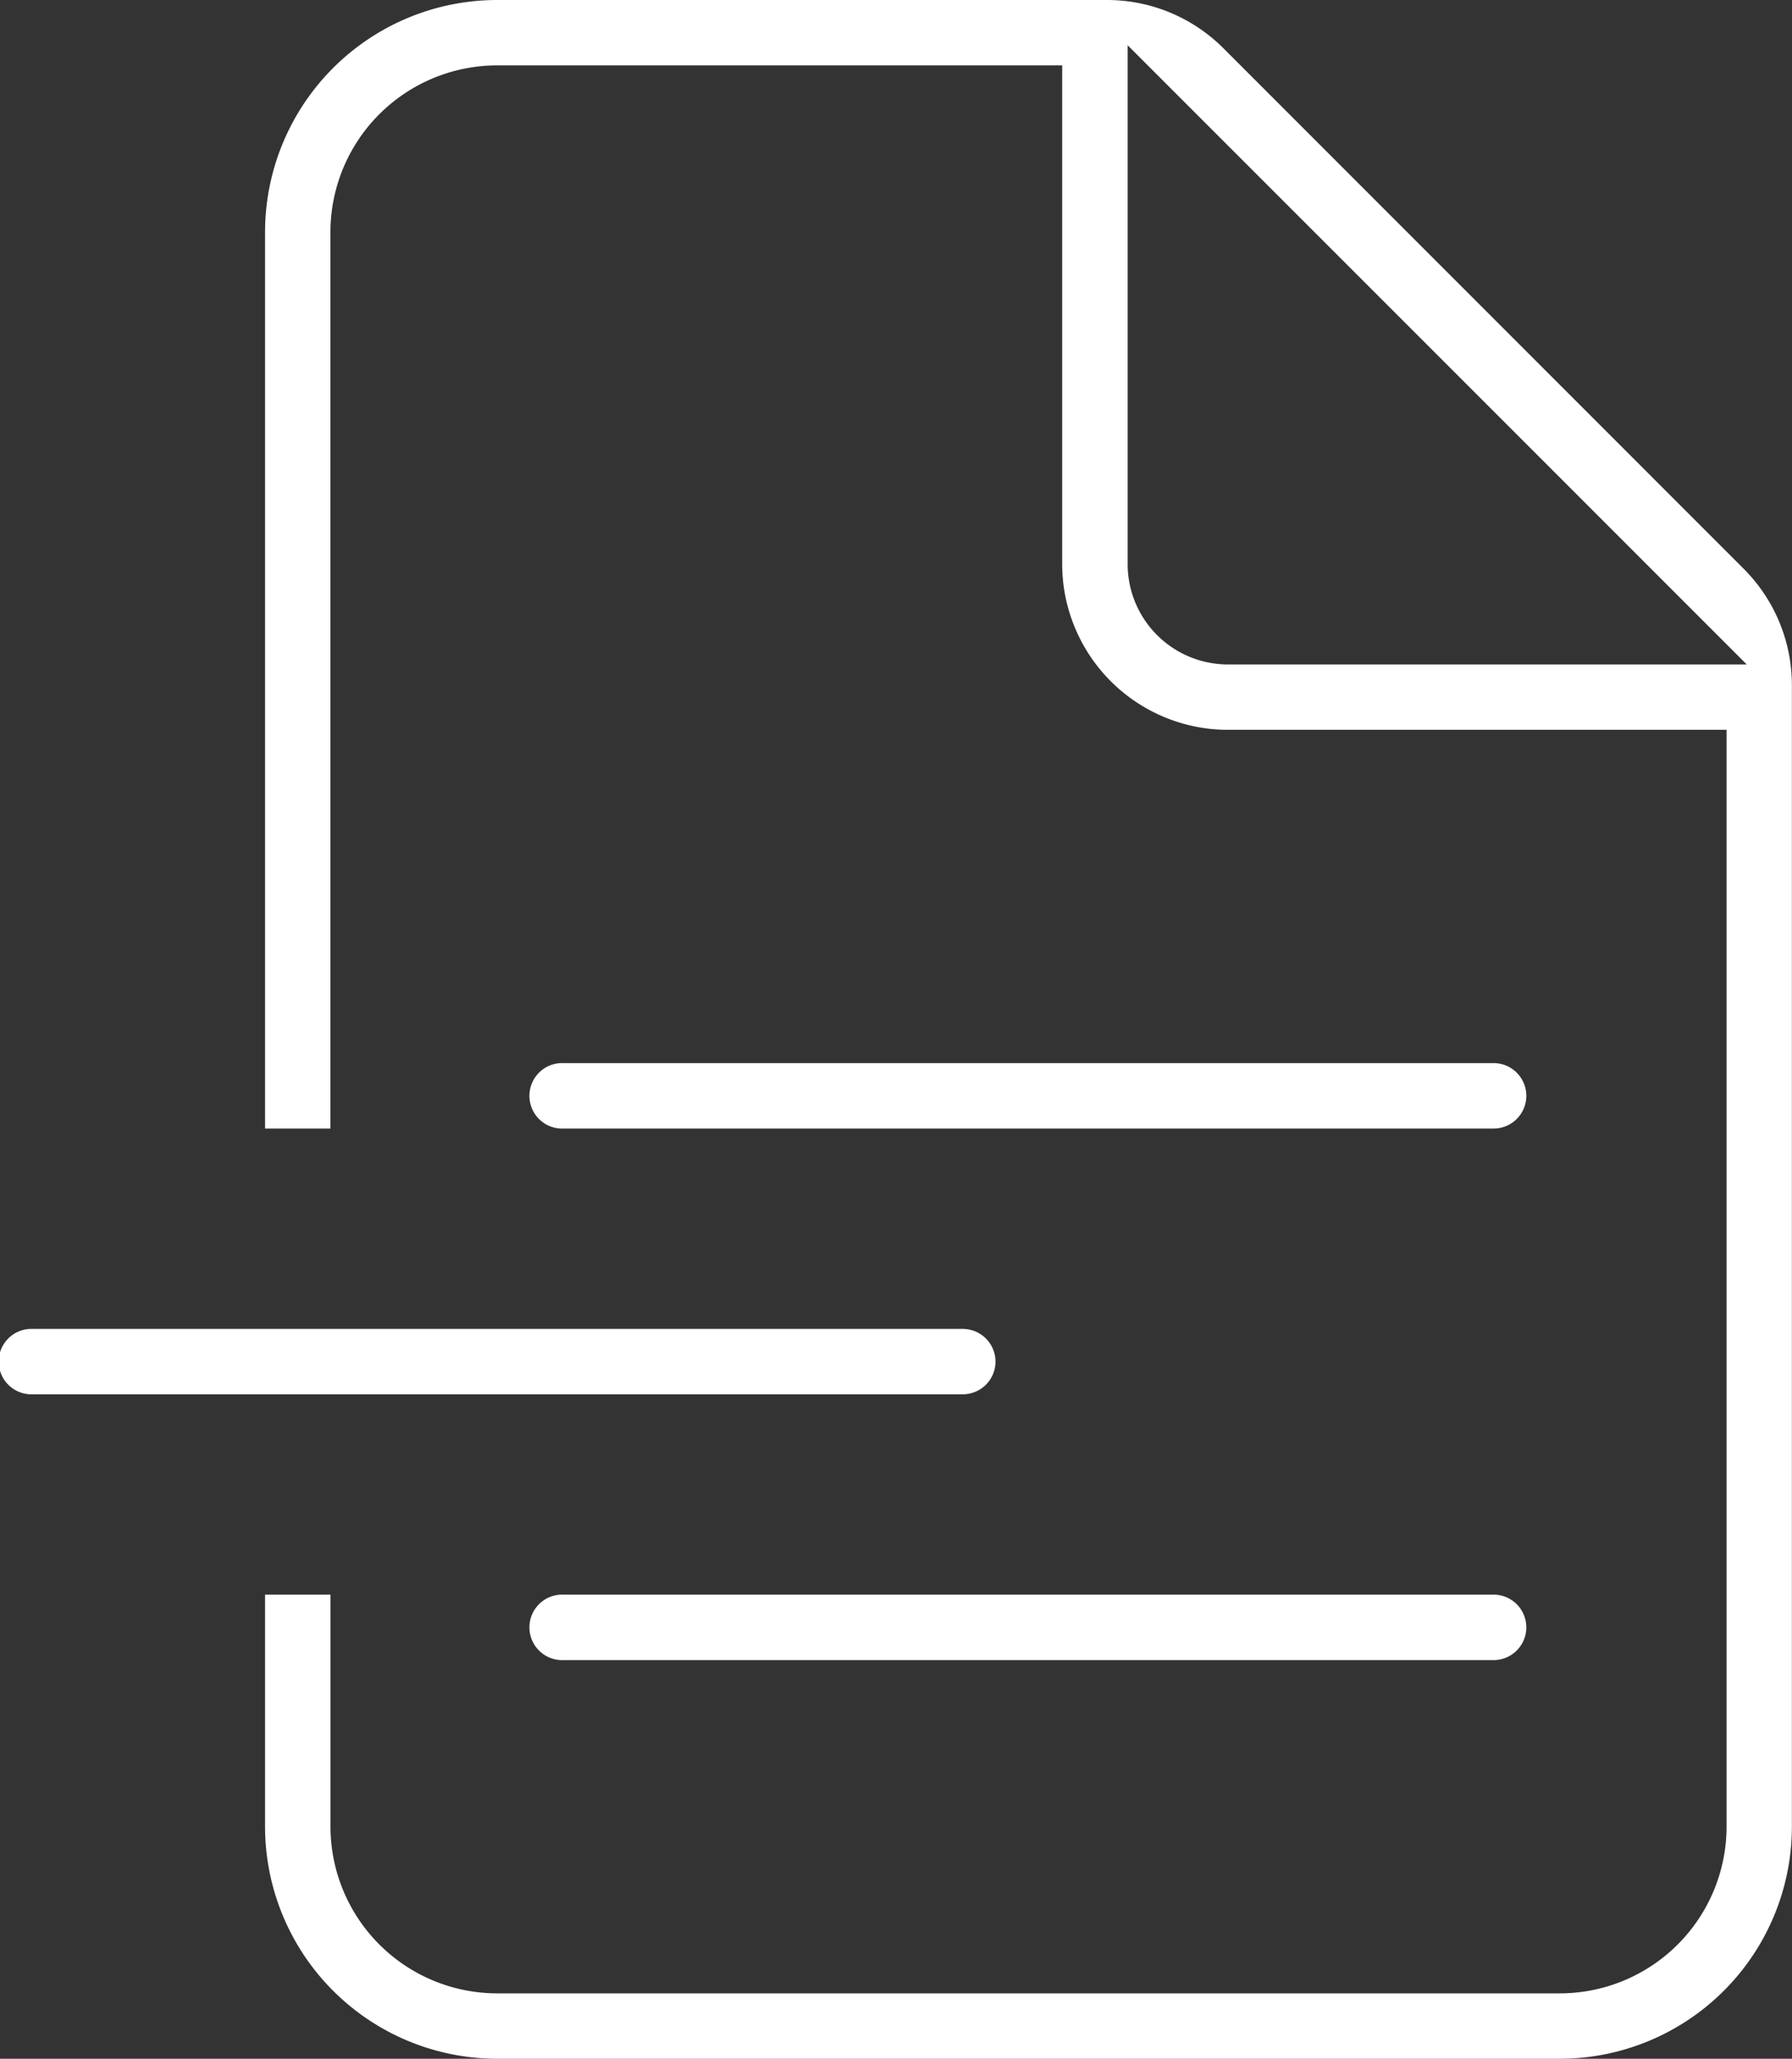
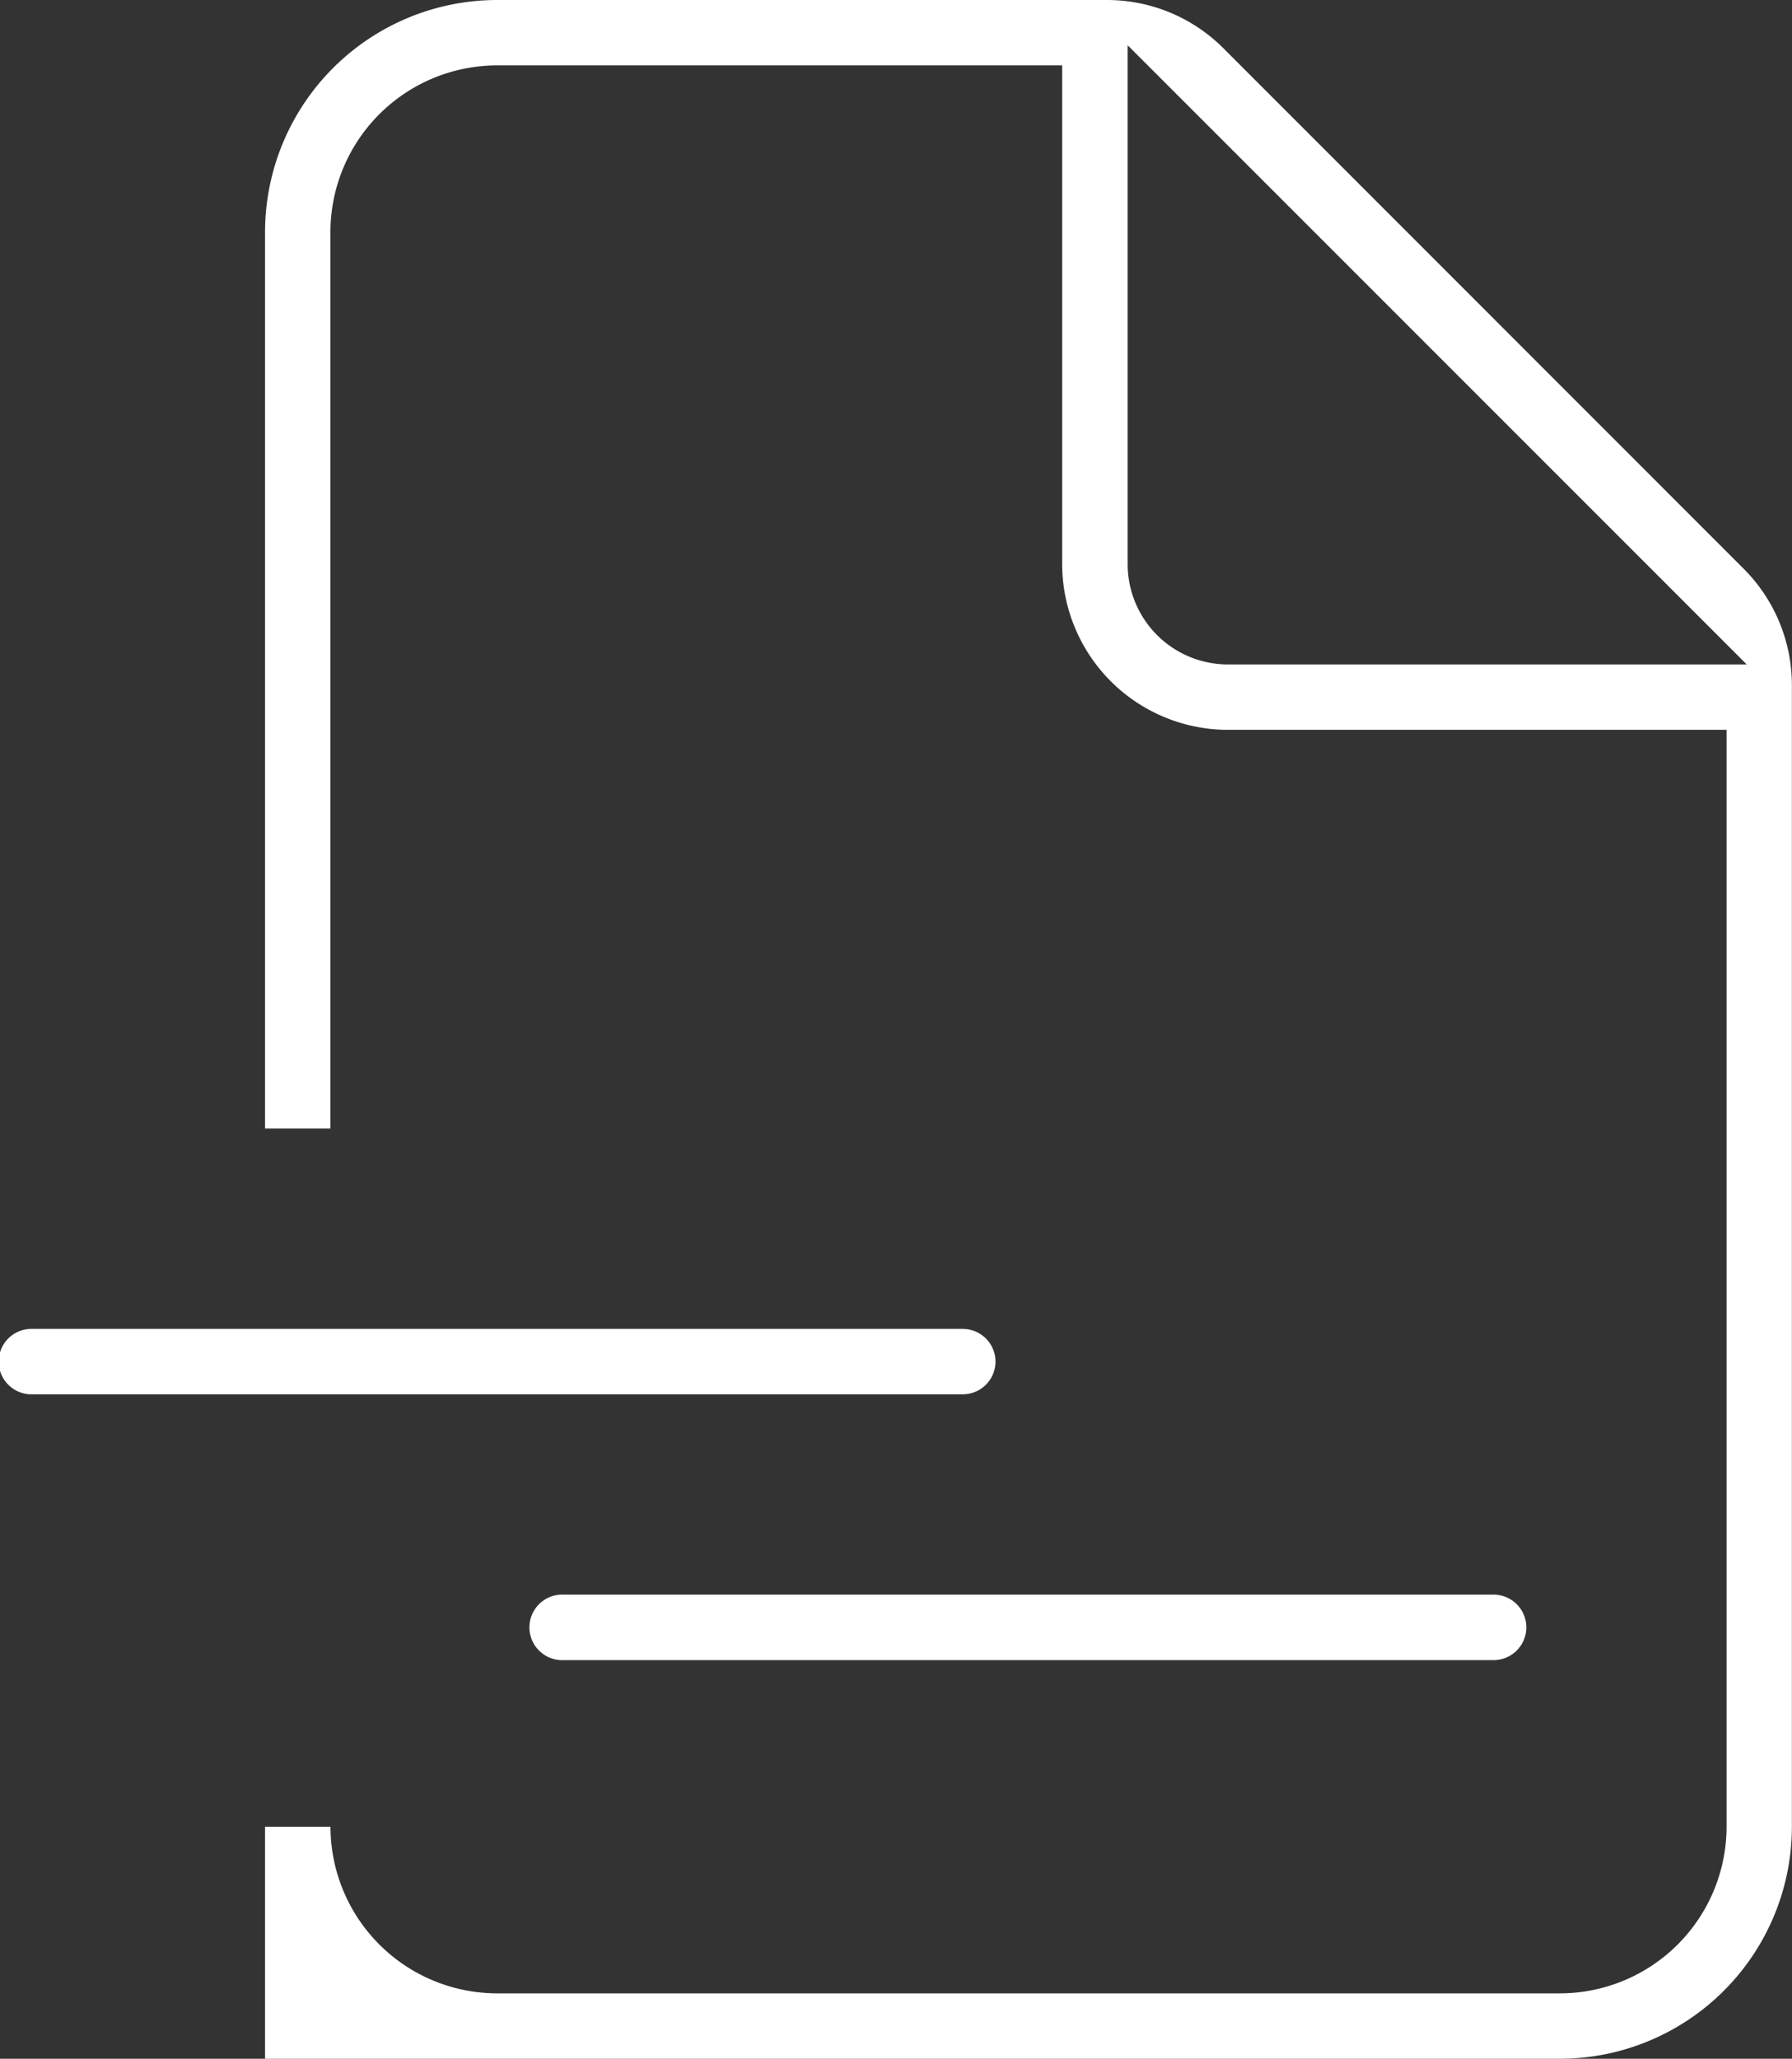
<svg xmlns="http://www.w3.org/2000/svg" viewBox="0 0 345.62 397">
  <rect x="0" y="0" width="345.62" height="397" fill="#333333" stroke="none" />
  <defs>
    <style>.cls-1{fill:#fff;}</style>
  </defs>
  <g id="Layer_2" data-name="Layer 2">
    <g id="Layer_1-2" data-name="Layer 1">
      <g id="Extract_Text_from_Image" data-name="Extract Text from Image">
-         <path class="cls-1" d="M336.27,109.65,236,9.35A31.73,31.73,0,0,0,213.38,0H95.86A44.79,44.79,0,0,0,51.12,44.74V217.63H63.73V44.74A32.17,32.17,0,0,1,95.86,12.61h109v96.2a32,32,0,0,0,31.93,31.93H333V352.26a32.17,32.17,0,0,1-32.13,32.13h-205a32.17,32.17,0,0,1-32.13-32.13V307.5H51.12v44.76A44.79,44.79,0,0,0,95.86,397h205a44.79,44.79,0,0,0,44.74-44.74v-220A31.73,31.73,0,0,0,336.27,109.65Zm-99.46,18.48a19.35,19.35,0,0,1-19.32-19.32V8.73l119.4,119.4Z" />
+         <path class="cls-1" d="M336.27,109.65,236,9.35A31.73,31.73,0,0,0,213.38,0H95.86A44.79,44.79,0,0,0,51.12,44.74V217.63H63.73V44.74A32.17,32.17,0,0,1,95.86,12.61h109v96.2a32,32,0,0,0,31.93,31.93H333V352.26a32.17,32.17,0,0,1-32.13,32.13h-205a32.17,32.17,0,0,1-32.13-32.13H51.12v44.76A44.79,44.79,0,0,0,95.86,397h205a44.79,44.79,0,0,0,44.74-44.74v-220A31.73,31.73,0,0,0,336.27,109.65Zm-99.46,18.48a19.35,19.35,0,0,1-19.32-19.32V8.73l119.4,119.4Z" />
        <path class="cls-1" d="M192,262.57a6.31,6.31,0,0,1-6.31,6.3H6.31a6.31,6.31,0,1,1,0-12.61H185.7A6.32,6.32,0,0,1,192,262.57Z" />
        <path class="cls-1" d="M294.38,313.81a6.32,6.32,0,0,1-6.32,6.32H108.68a6.32,6.32,0,1,1,0-12.63H288.06A6.32,6.32,0,0,1,294.38,313.81Z" />
-         <path class="cls-1" d="M294.38,211.31a6.32,6.32,0,0,1-6.32,6.32H108.68a6.32,6.32,0,1,1,0-12.63H288.06A6.32,6.32,0,0,1,294.38,211.31Z" />
      </g>
    </g>
  </g>
</svg>